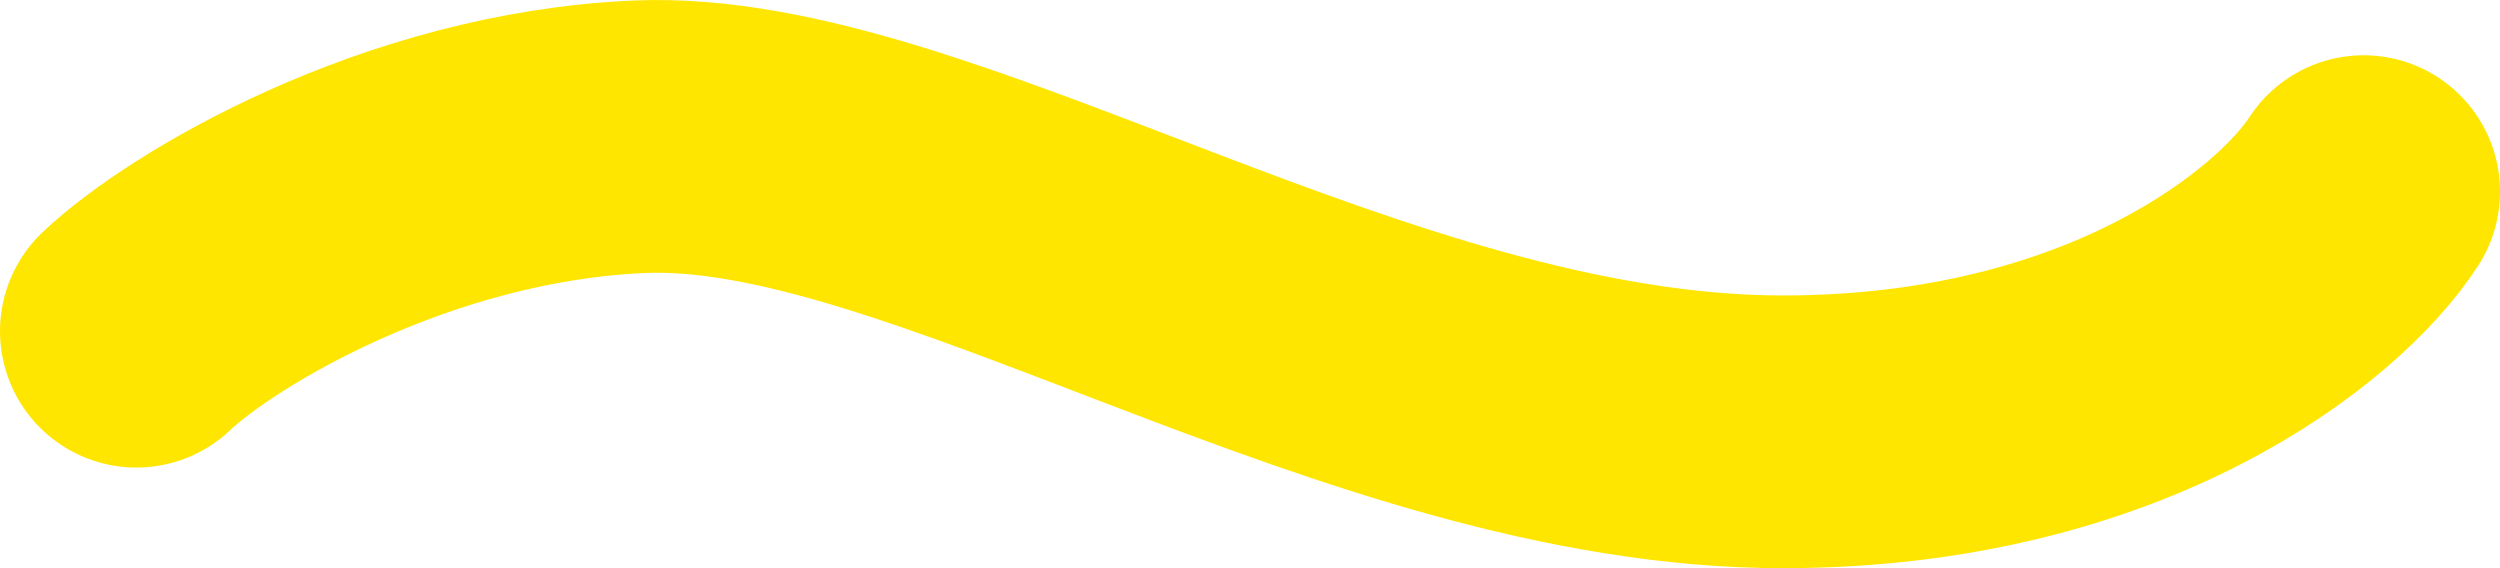
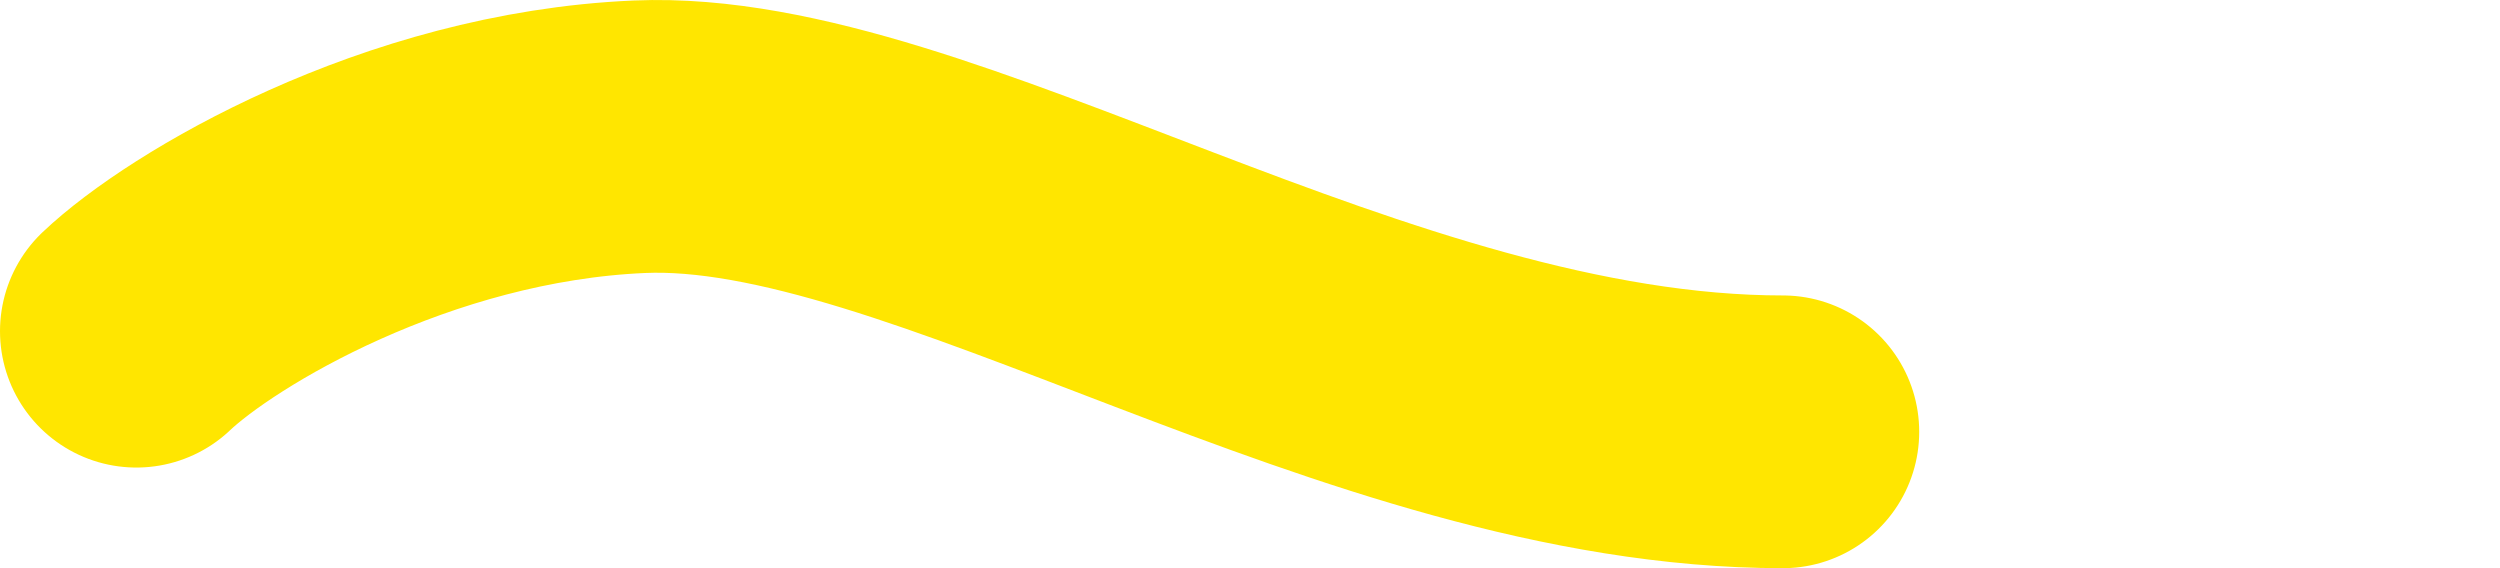
<svg xmlns="http://www.w3.org/2000/svg" width="110" height="25" viewBox="0 0 110 25" fill="none">
-   <path d="M6 14.572C8.866 11.854 17.878 6.459 28.132 6.017C40.949 5.463 60.11 19 78.445 19C93.093 19 101.585 12.156 104 8.432" stroke="#FFE600" stroke-width="12" stroke-linecap="round" />
+   <path d="M6 14.572C8.866 11.854 17.878 6.459 28.132 6.017C40.949 5.463 60.11 19 78.445 19" stroke="#FFE600" stroke-width="12" stroke-linecap="round" />
</svg>